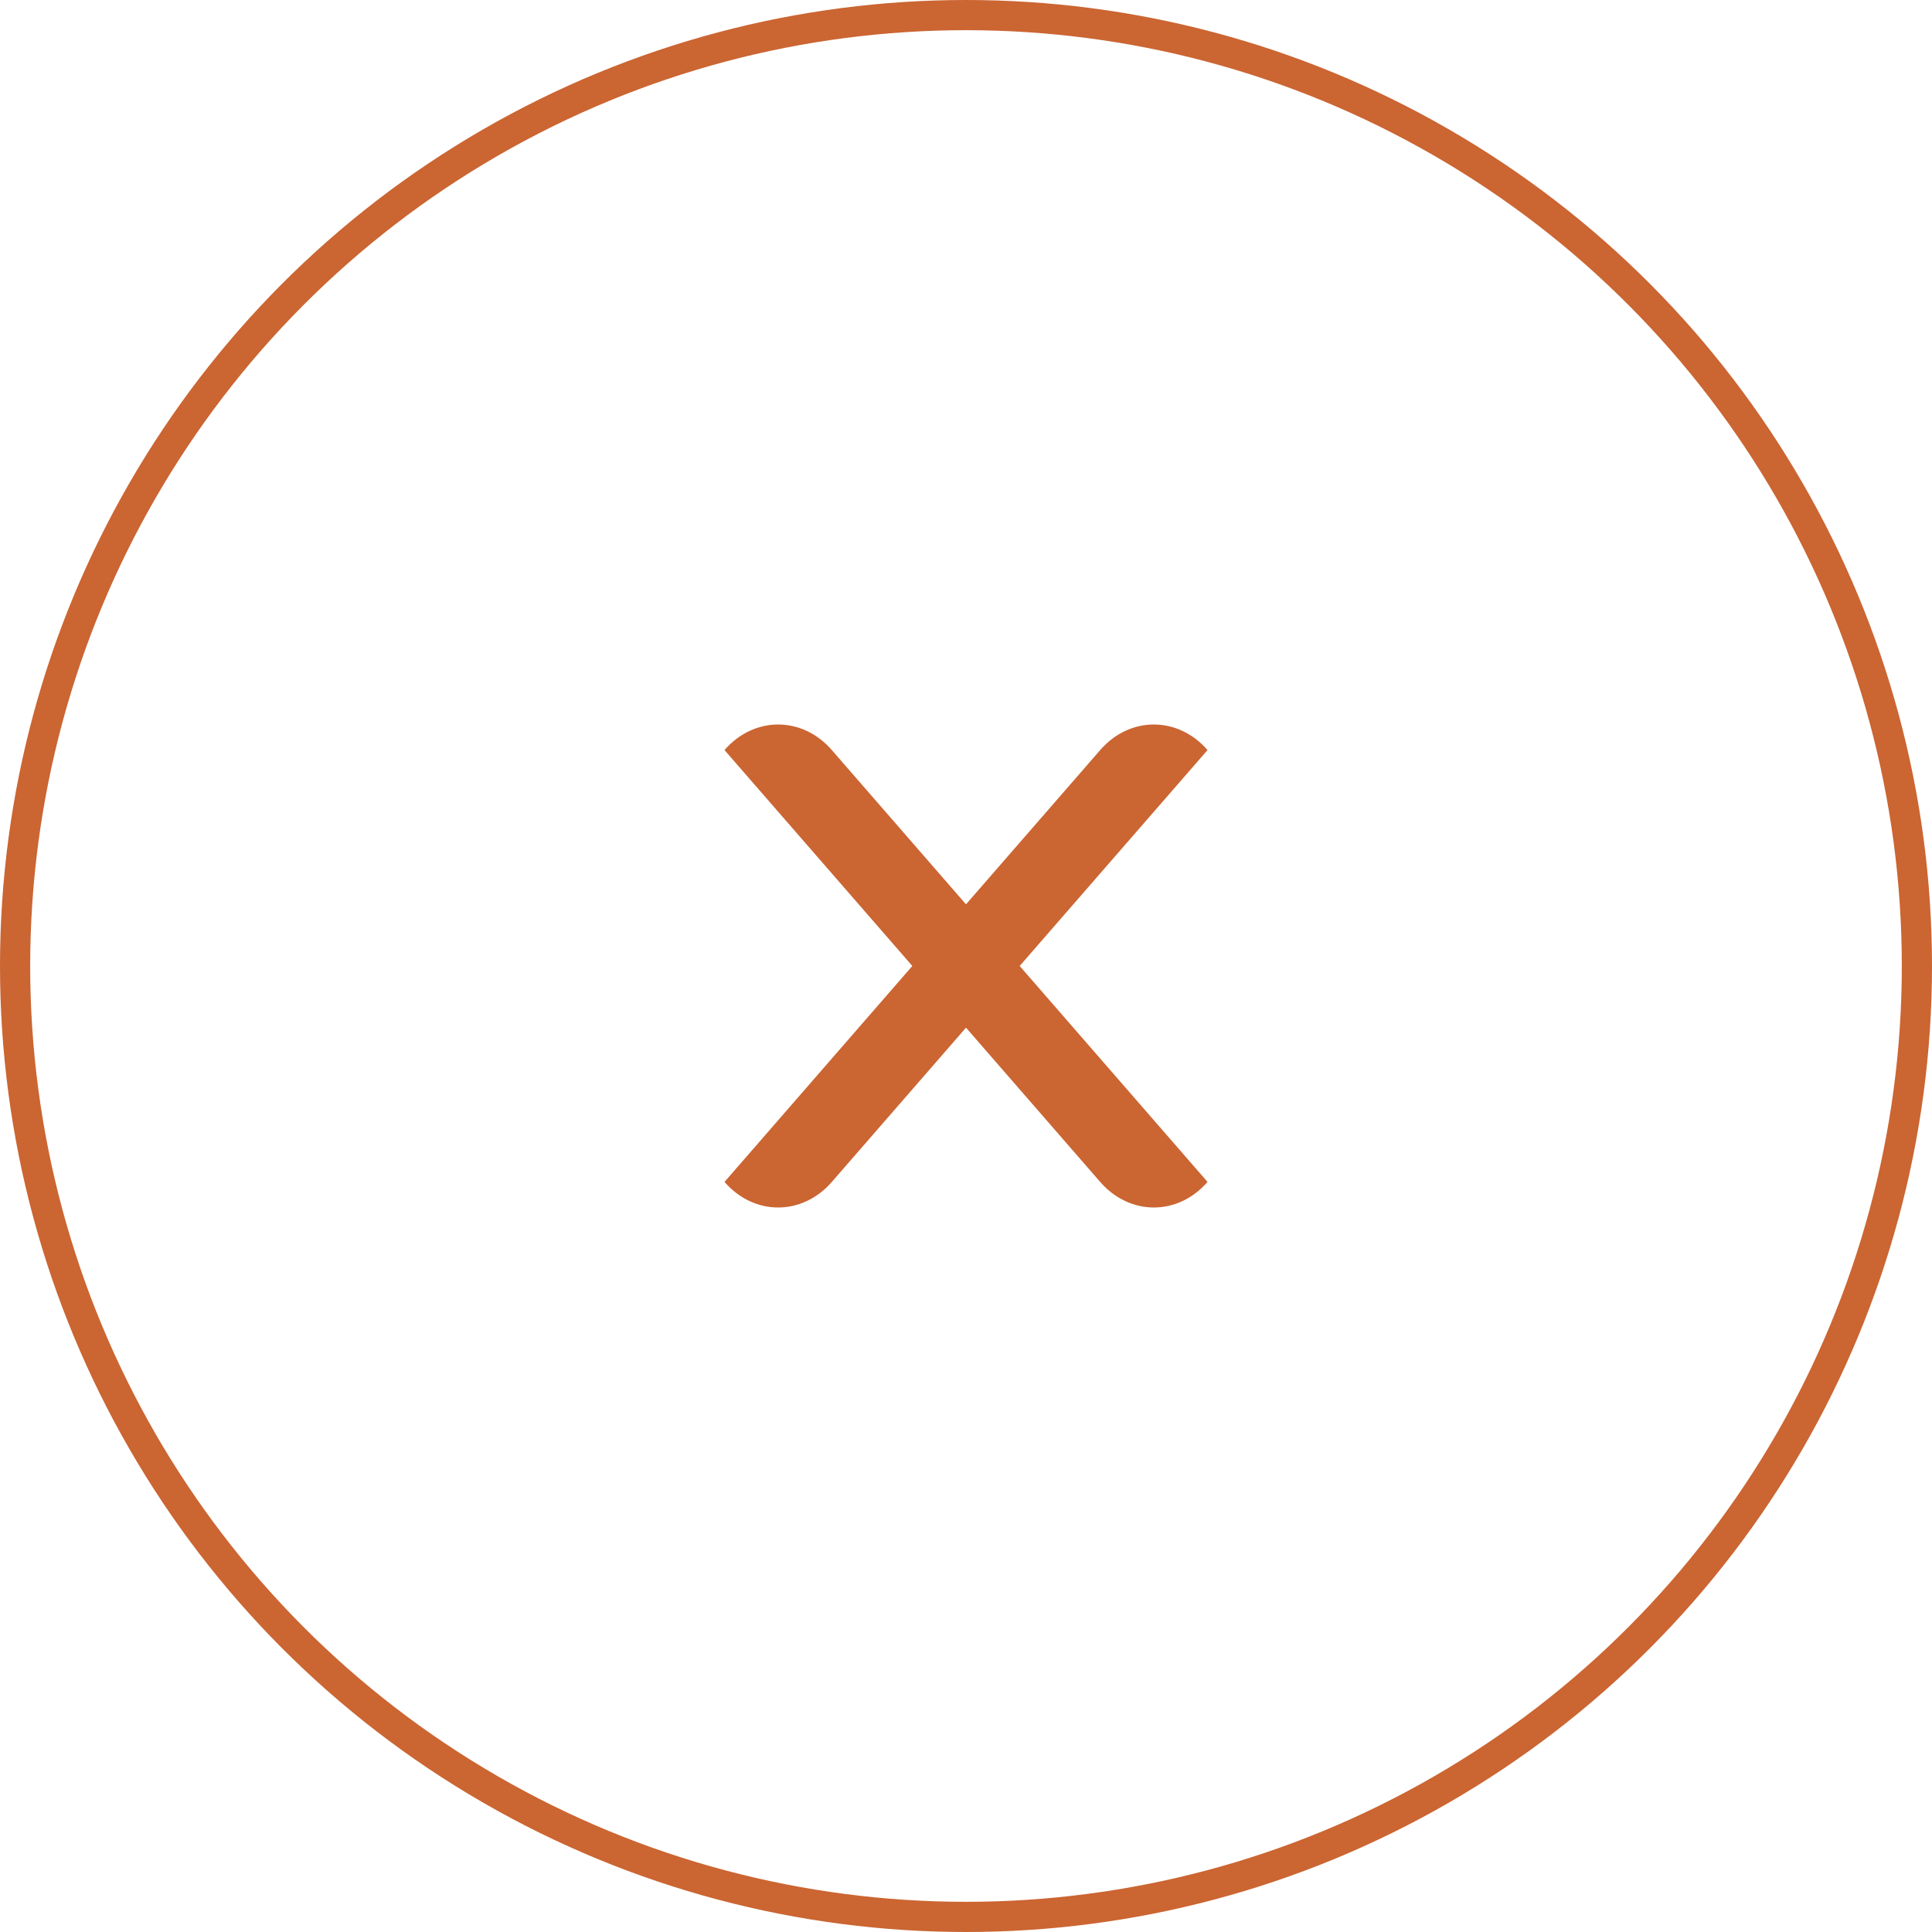
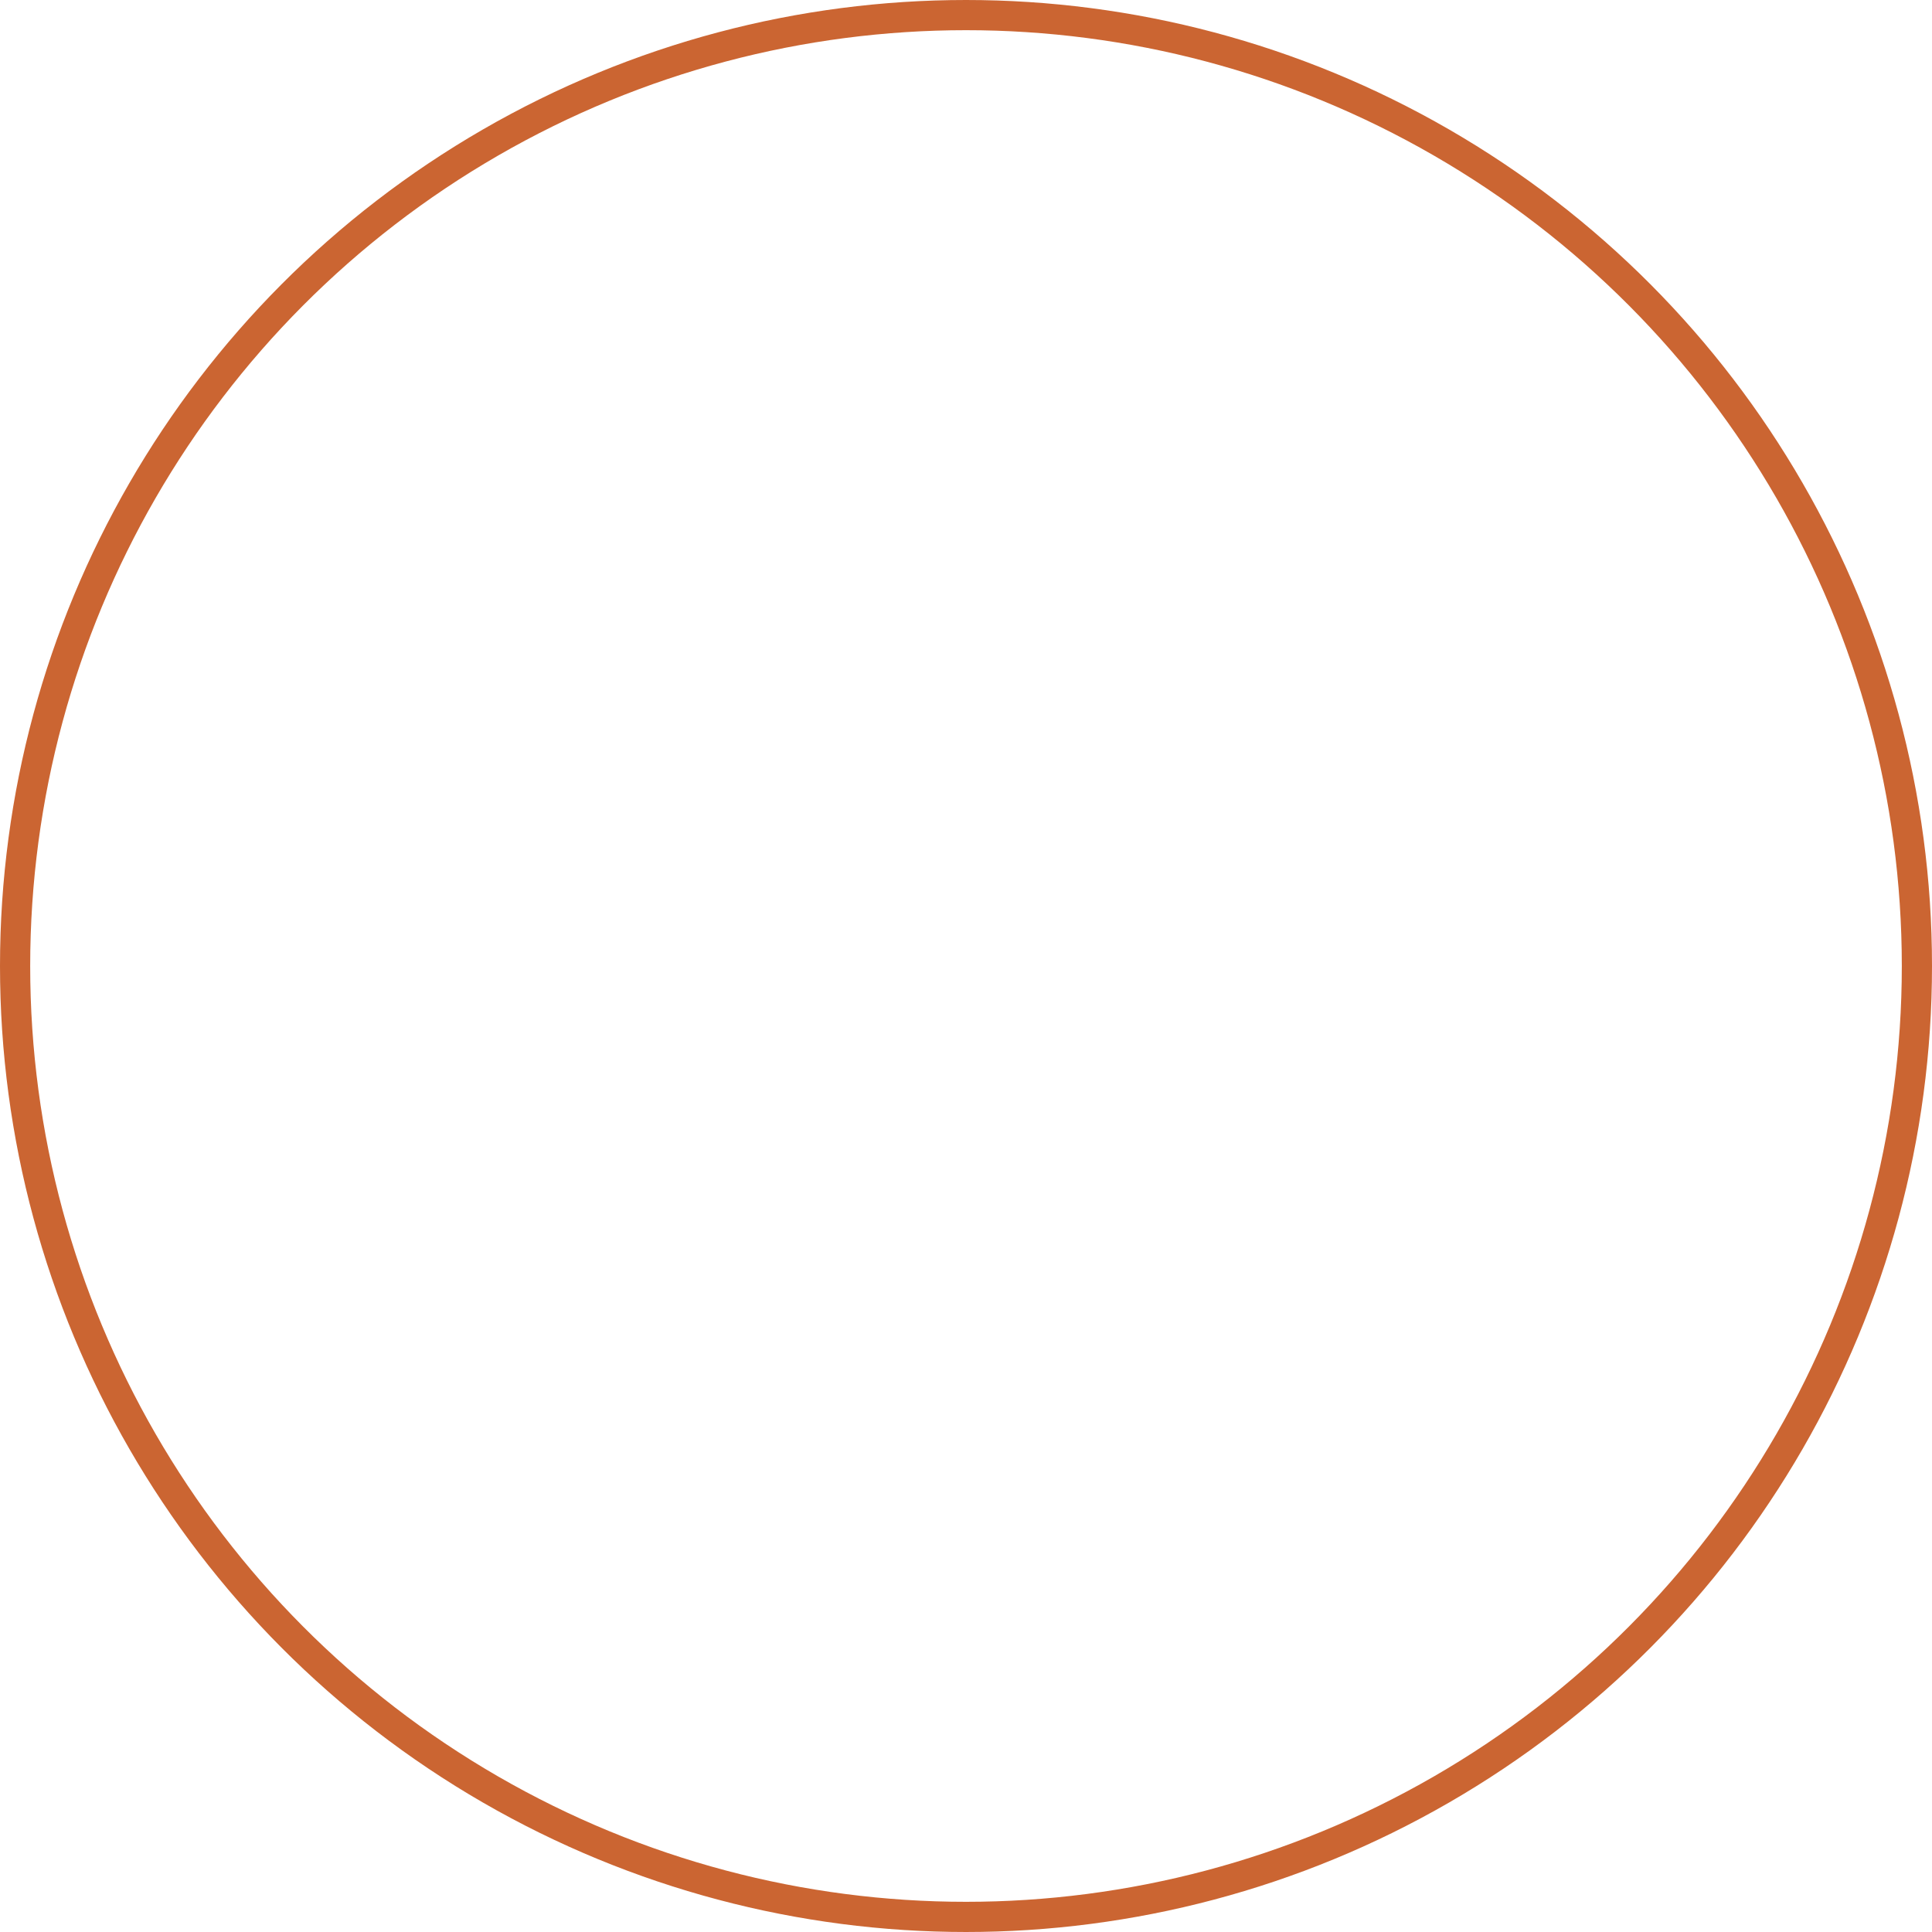
<svg xmlns="http://www.w3.org/2000/svg" width="64px" height="64px" viewBox="0 0 64 64" version="1.1">
  <title>close btn</title>
  <g id="UI-Meta" stroke="none" stroke-width="1" fill="none" fill-rule="evenodd">
    <g id="03_explainer_modal_mob" transform="translate(-302, -48)">
      <g id="close-btn" transform="translate(302, 48)">
        <circle id="Oval" stroke="#CB6532" fill-opacity="0" fill="#000000" cx="32" cy="32" r="31.5" />
-         <path d="M40.001,24.847 C39.019,23.718 37.426,23.718 36.445,24.847 L32,29.957 L27.555,24.847 C26.573,23.718 24.981,23.718 24,24.847 L30.222,31.999 L24,39.153 C24.981,40.282 26.573,40.282 27.555,39.153 L32,34.043 L36.445,39.153 C37.426,40.282 39.019,40.282 40.001,39.153 L33.778,31.999 L40.001,24.847 Z" id="close-icon" fill="#CB6532" />
      </g>
    </g>
  </g>
</svg>